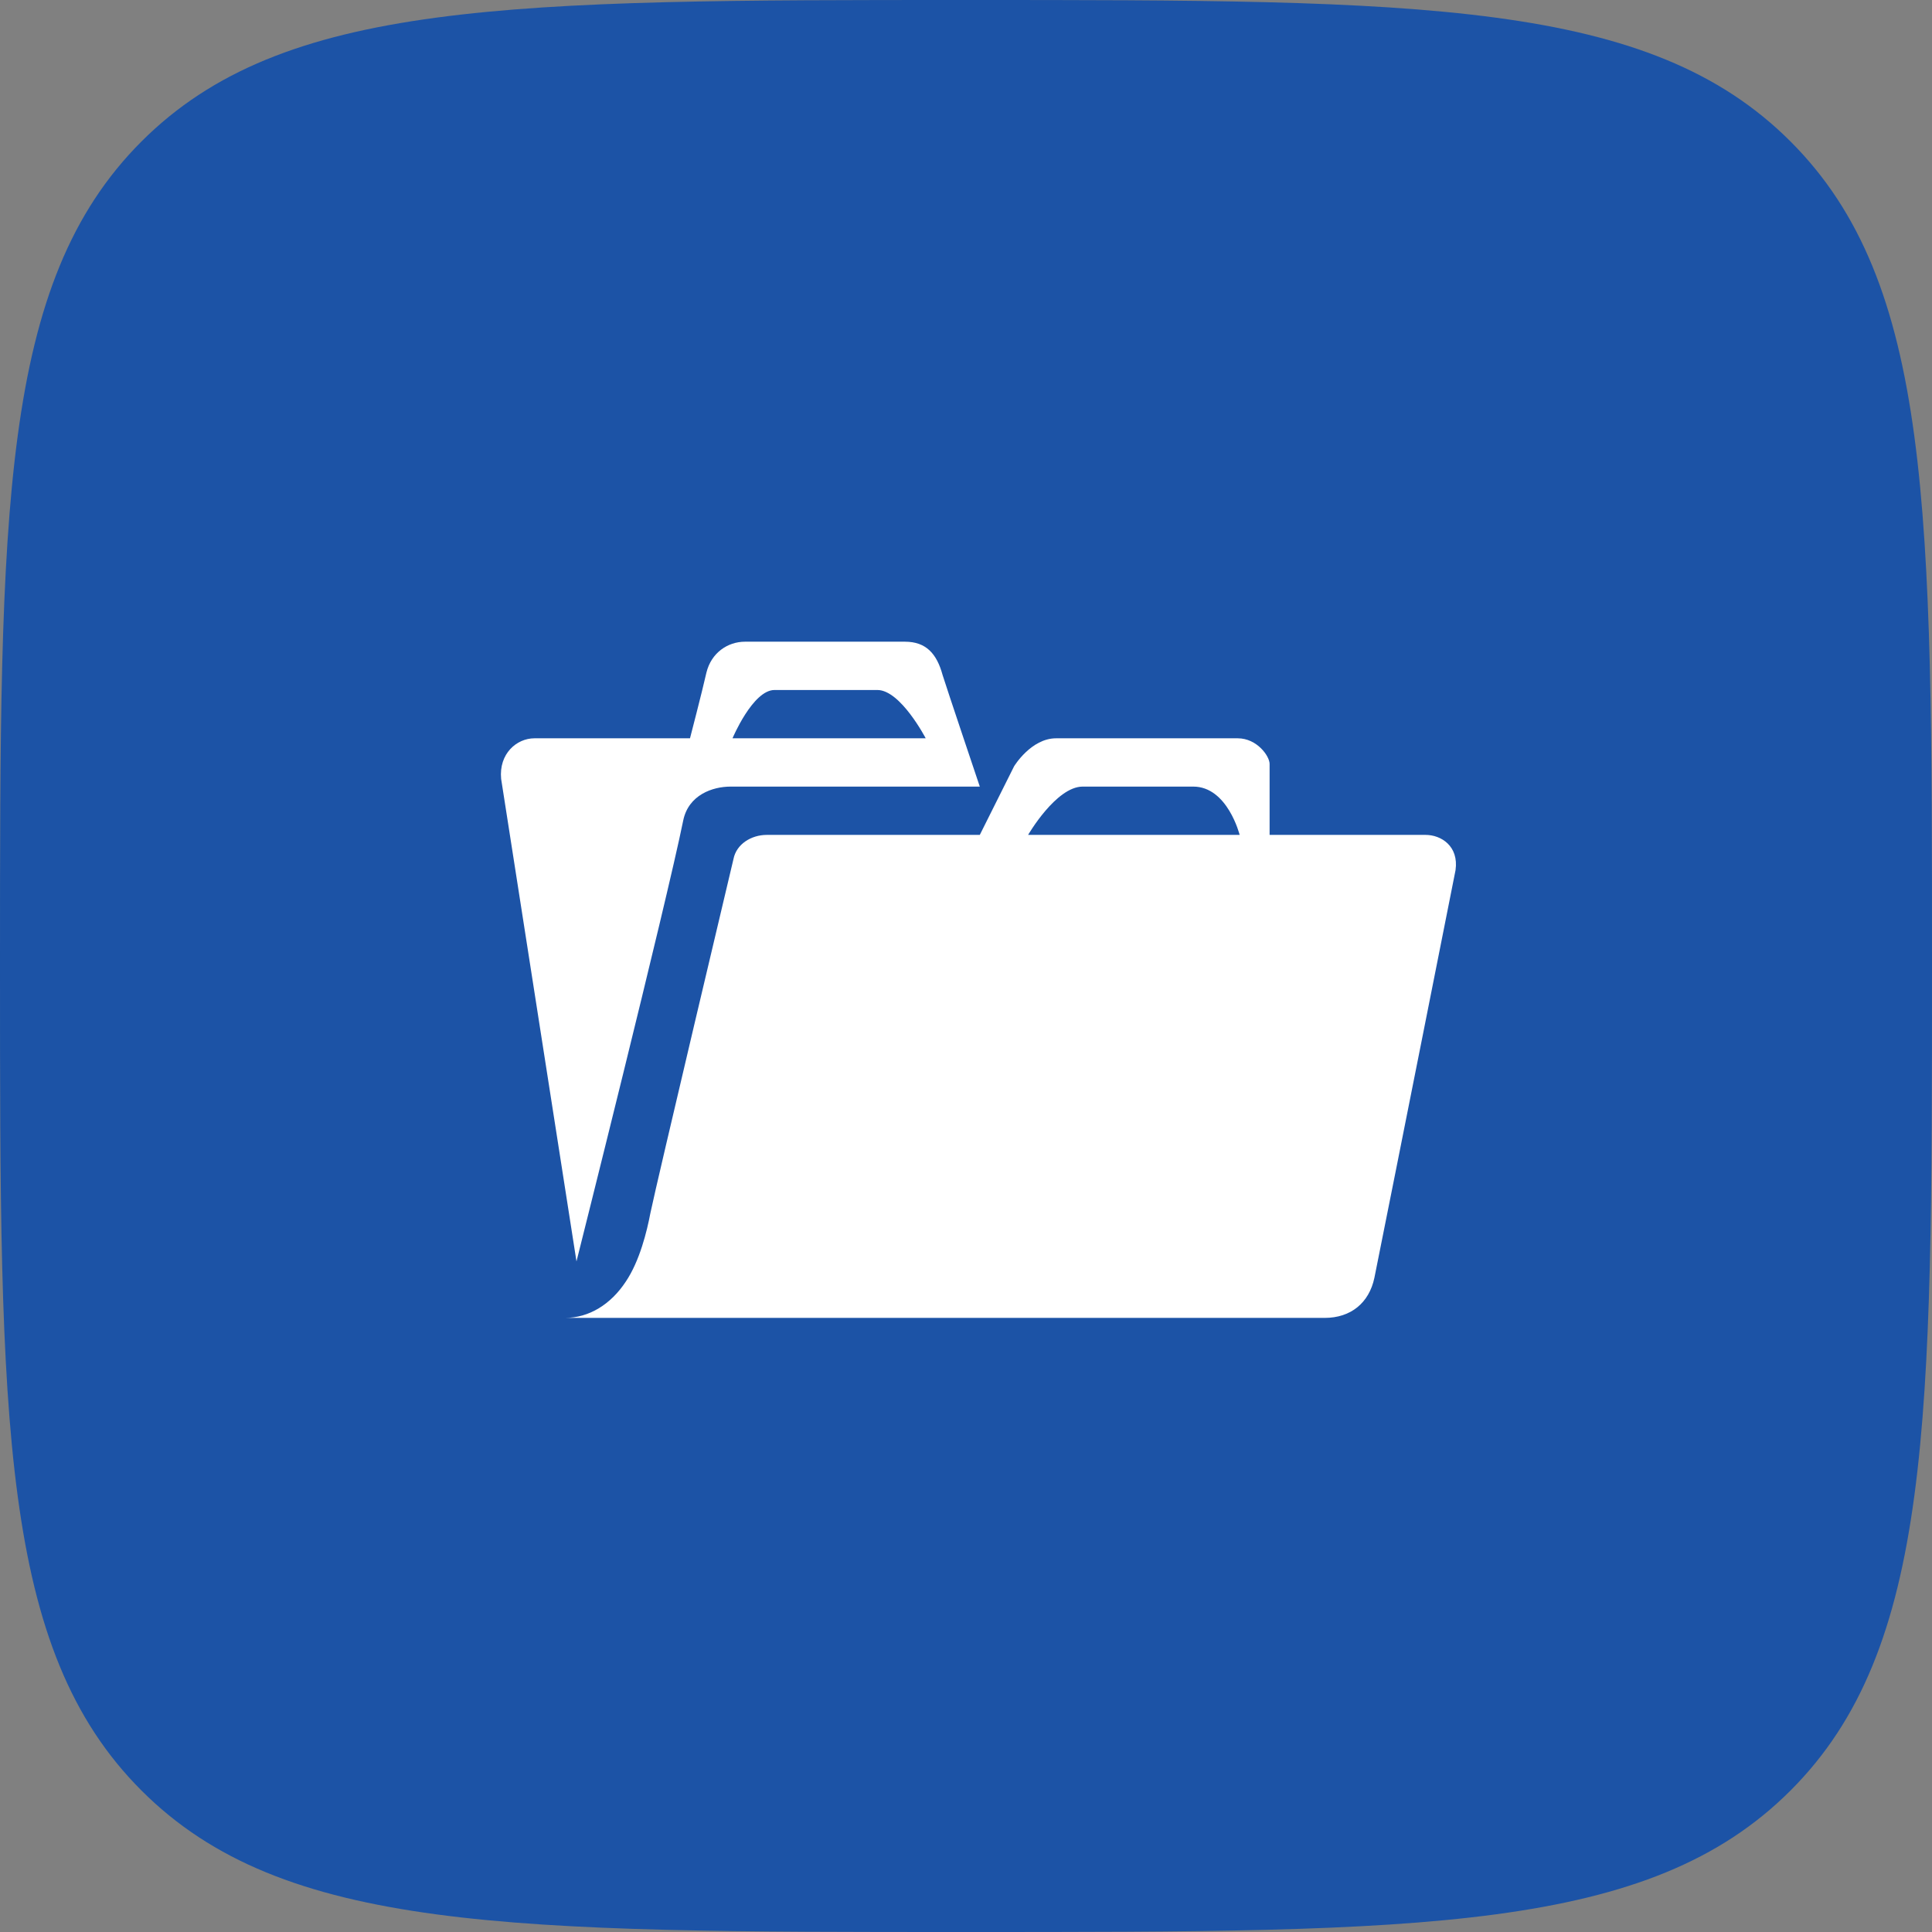
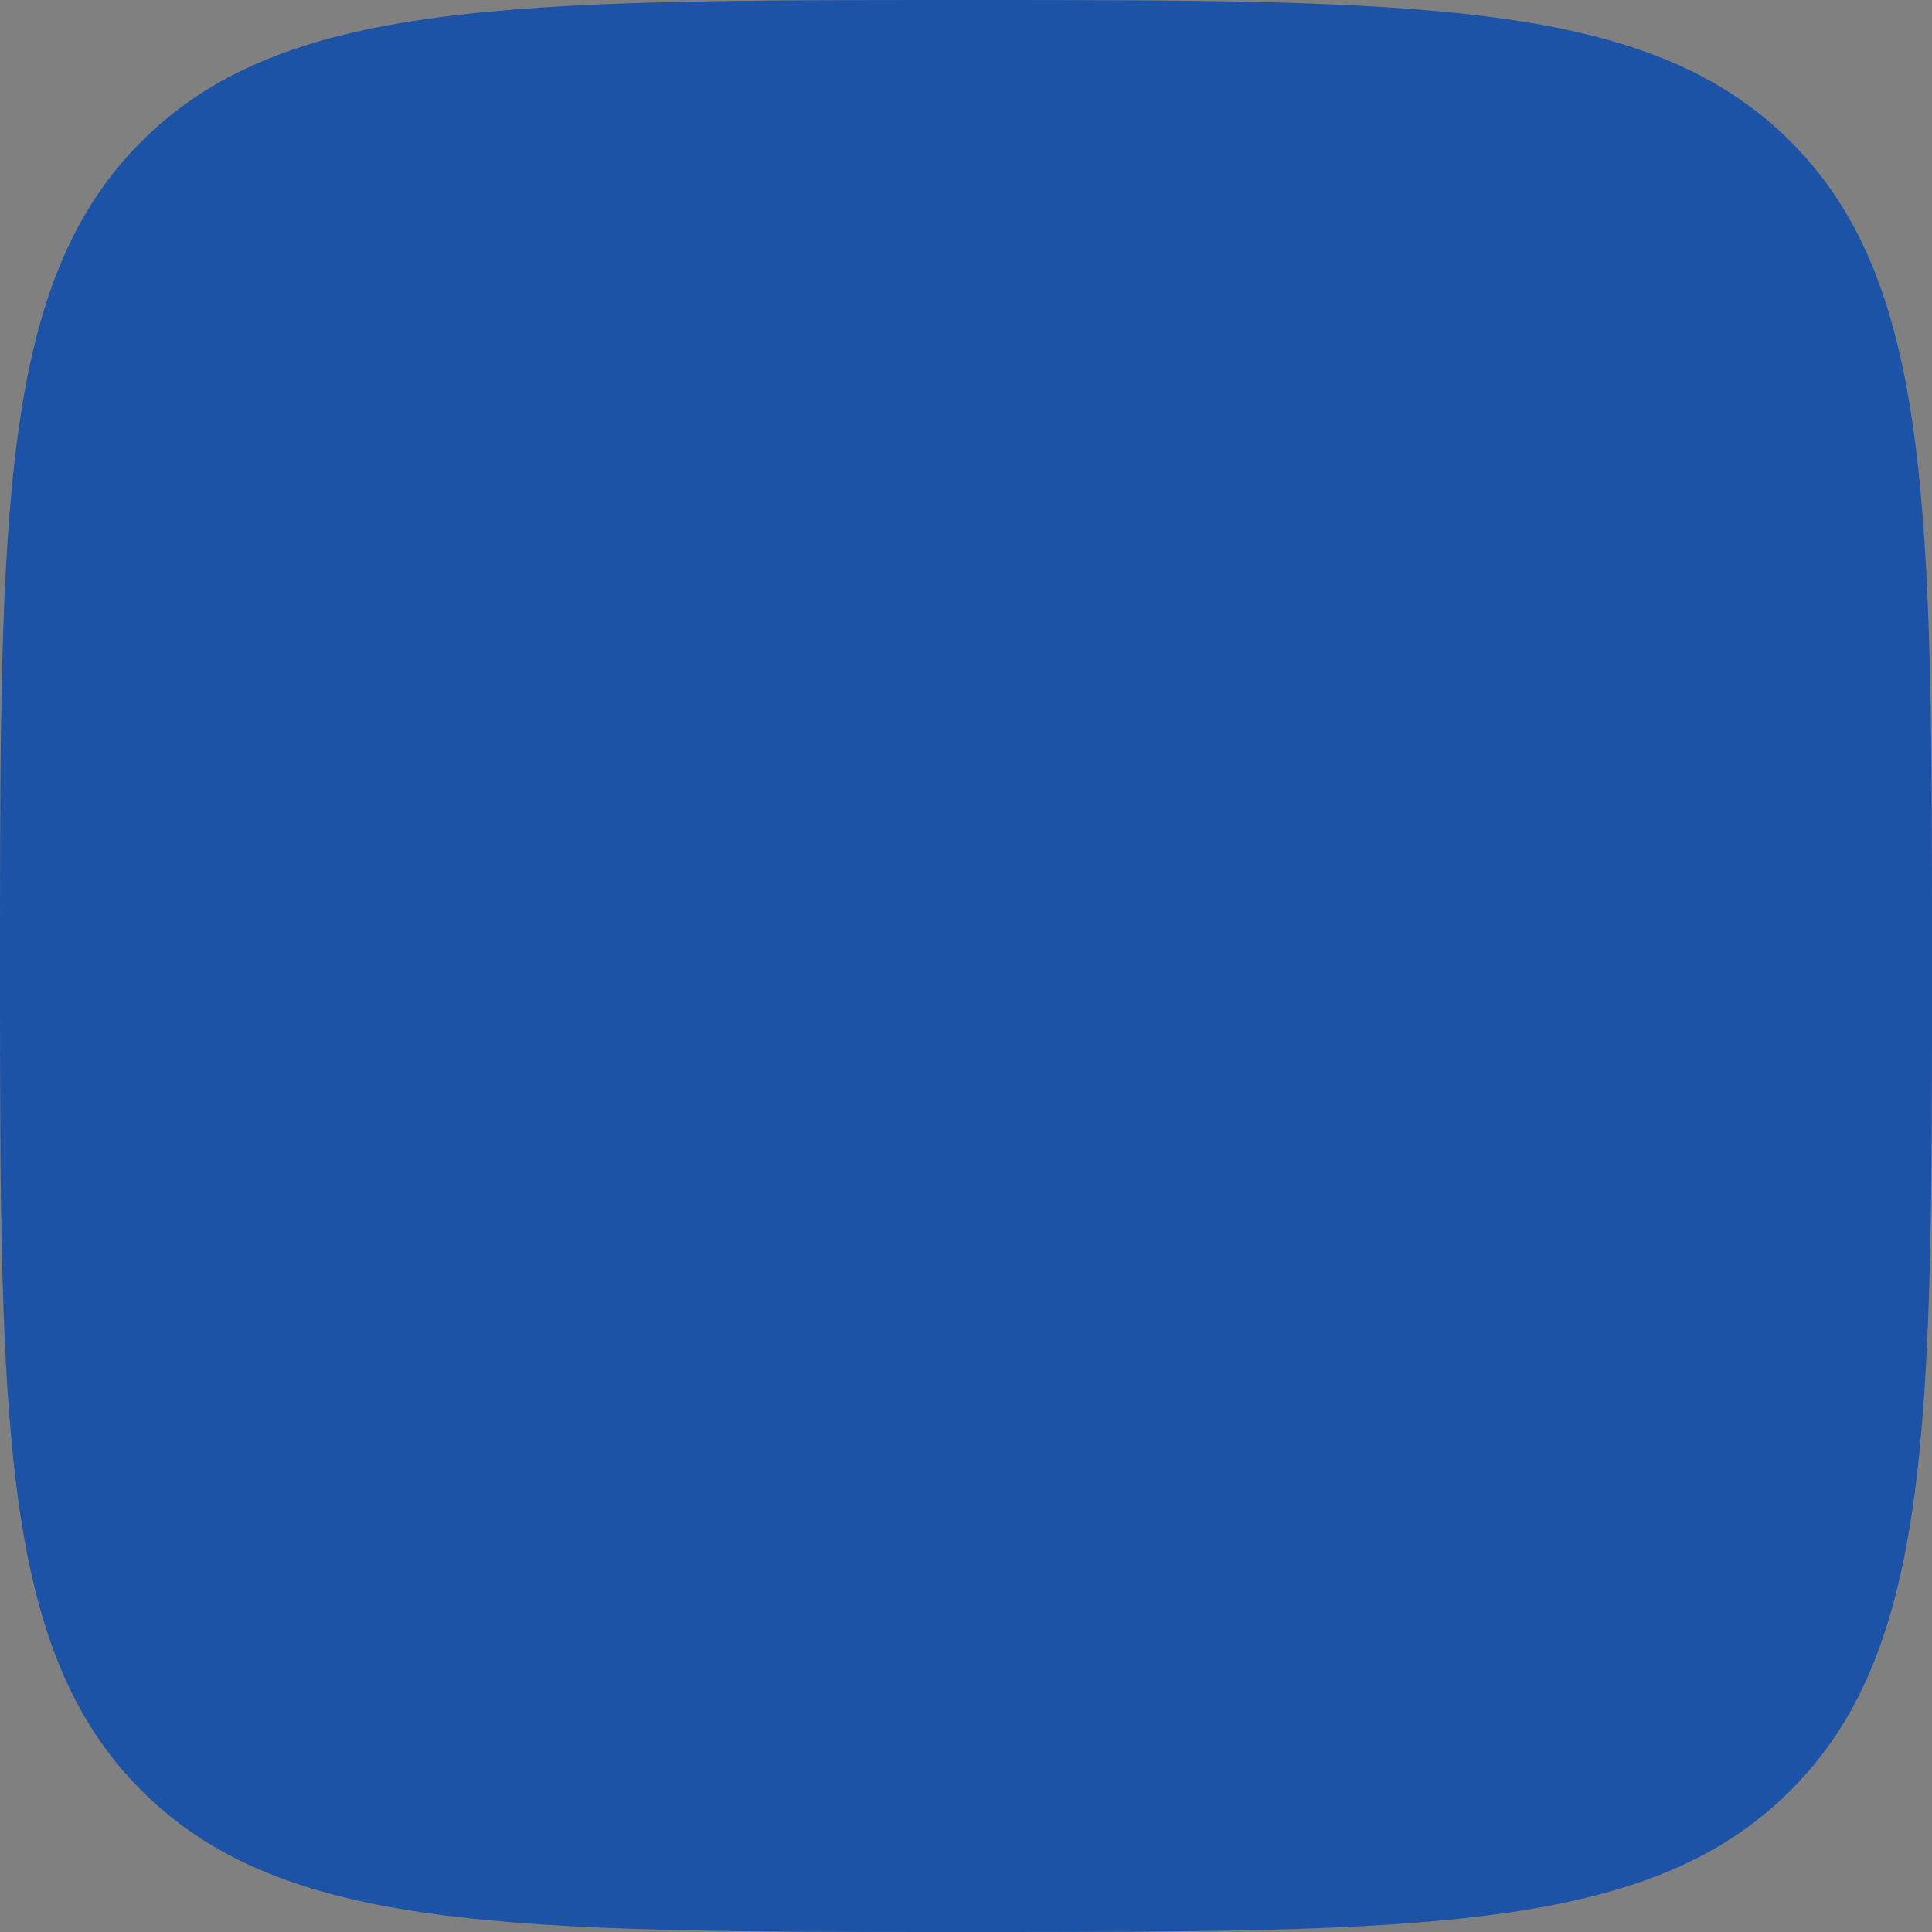
<svg xmlns="http://www.w3.org/2000/svg" width="70" height="70" viewBox="0 0 70 70" fill="none">
  <rect x="0" y="0" width="70" height="70" fill="#808080" stroke="none" />
  <path d="M0 35C0 18.501 0 10.251 5.126 5.126C10.251 0 18.501 0 35 0C51.499 0 59.749 0 64.874 5.126C70 10.251 70 18.501 70 35C70 51.499 70 59.749 64.874 64.874C59.749 70 51.499 70 35 70C18.501 70 10.251 70 5.126 64.874C0 59.749 0 51.499 0 35Z" fill="#1C53A6" />
-   <path d="M25 26.75H19.365C18.717 26.75 18.07 27.31 18.157 28.22L20.887 45.703C20.887 45.703 24.125 32.822 24.755 29.725C24.947 28.797 25.822 28.5 26.47 28.5H35.5C35.5 28.5 34.275 24.86 34.152 24.457C33.942 23.688 33.557 23.25 32.787 23.25H26.995C26.365 23.25 25.77 23.652 25.595 24.37C25.437 25.07 25 26.75 25 26.75ZM33.54 26.75H26.54C26.54 26.75 27.275 25 28.062 25H31.79C32.63 25 33.54 26.75 33.54 26.75ZM22.672 46.438C22.13 47.26 21.342 47.75 20.467 47.75H47.995C48.94 47.75 49.605 47.208 49.797 46.297C50.567 42.465 52.737 31.527 52.737 31.527C52.86 30.652 52.212 30.25 51.652 30.25H46V27.677C46 27.398 45.545 26.75 44.845 26.75H38.265C37.355 26.75 36.742 27.765 36.742 27.765L35.5 30.25H27.782C27.222 30.25 26.68 30.582 26.575 31.125C26.575 31.125 23.792 42.85 23.565 43.953C23.442 44.6 23.18 45.685 22.672 46.438ZM44.915 30.25H37.25C37.25 30.25 38.265 28.5 39.227 28.5H43.235C44.477 28.5 44.915 30.25 44.915 30.25Z" fill="white" />
</svg>